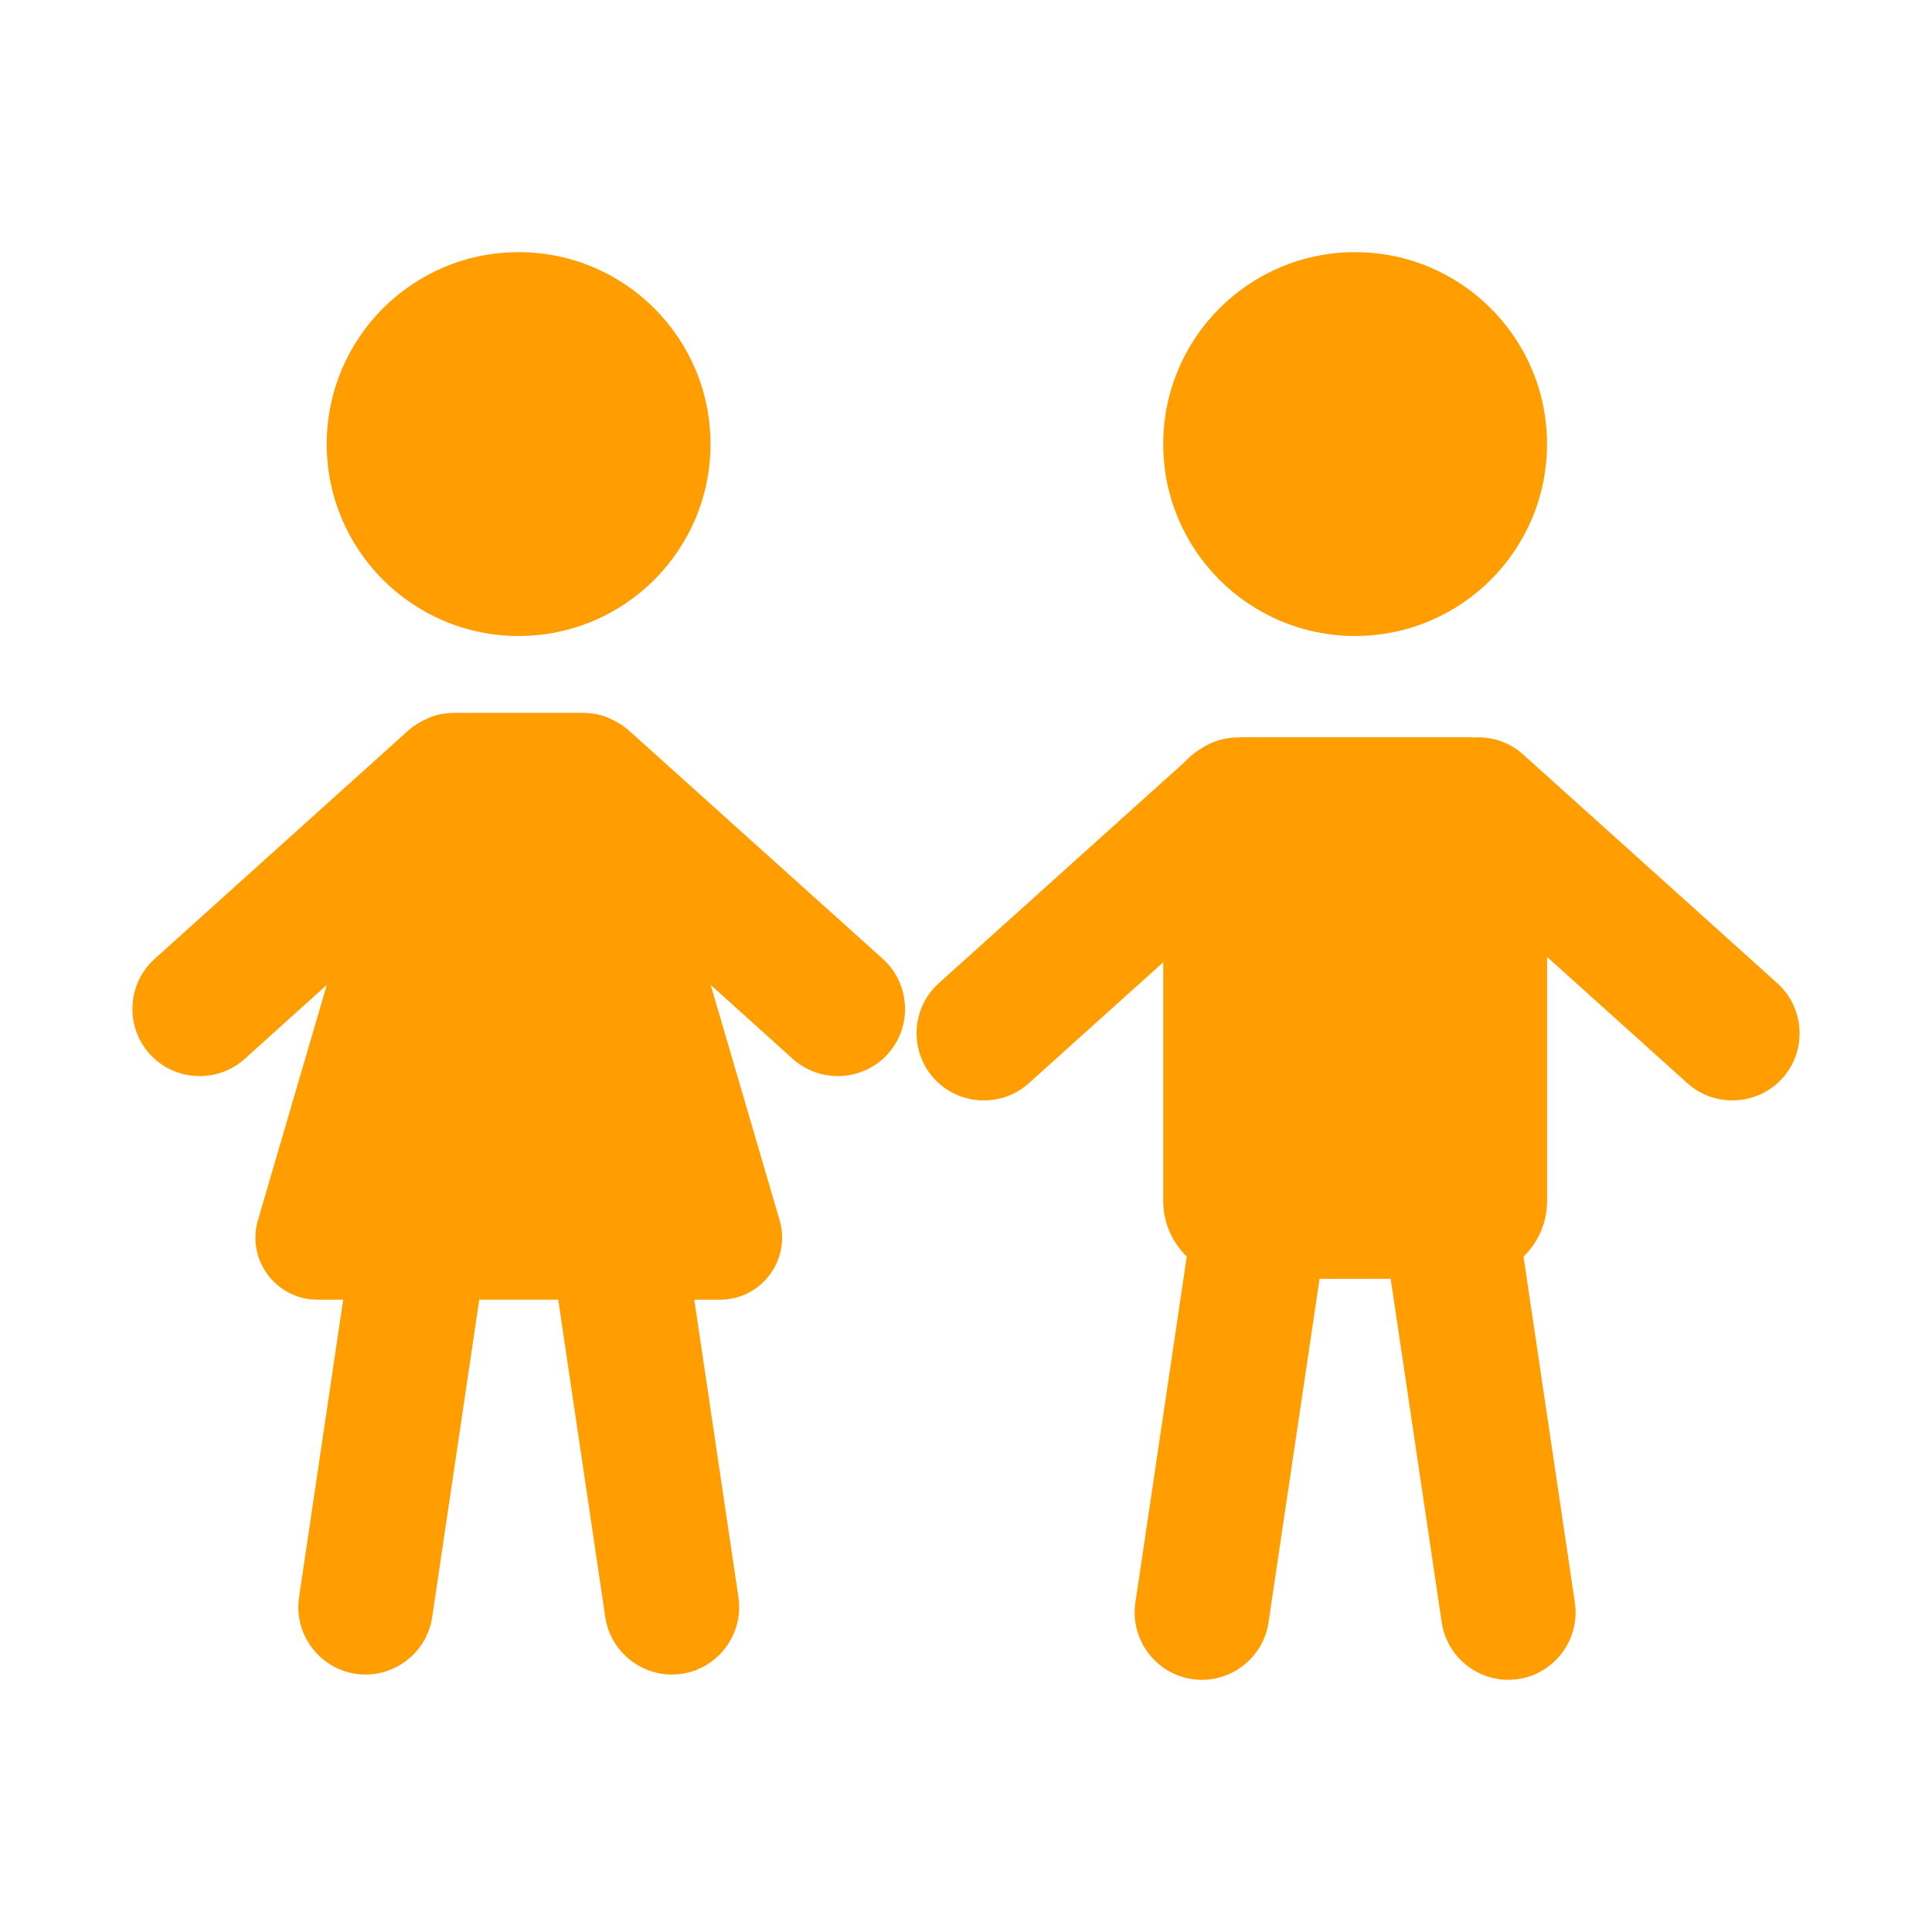
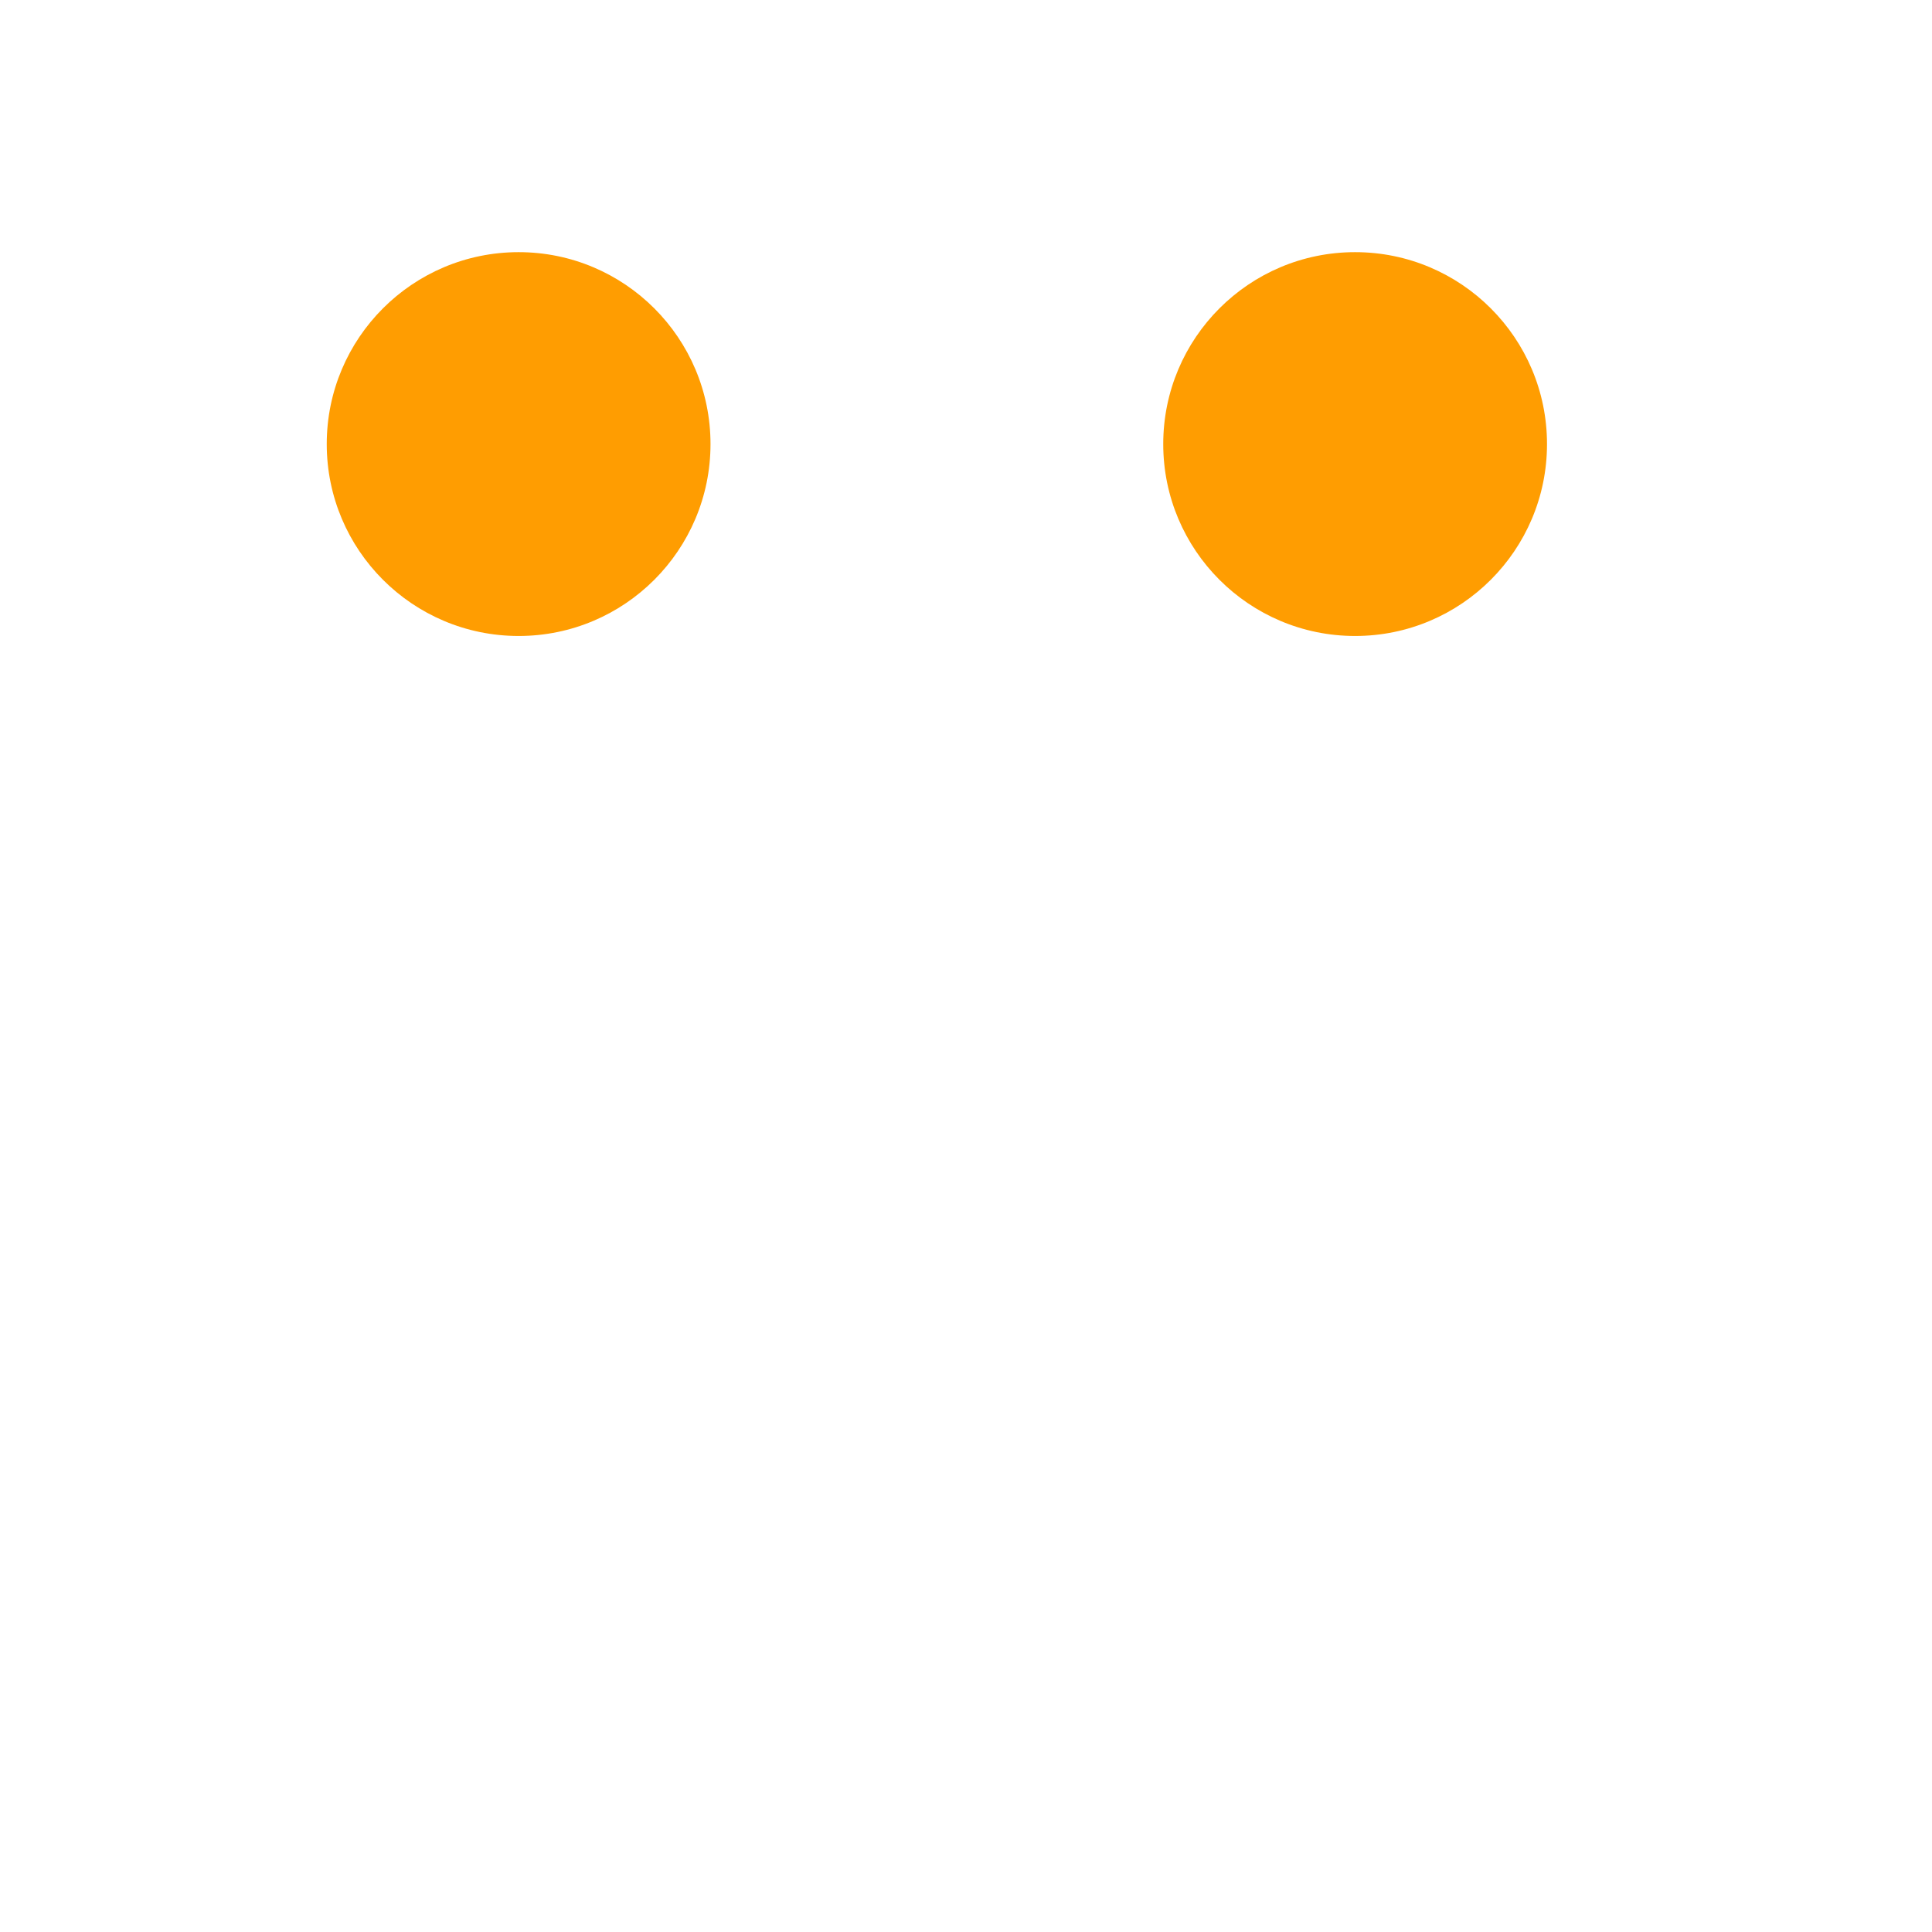
<svg xmlns="http://www.w3.org/2000/svg" width="33" height="33" viewBox="0 0 33 33" fill="none">
  <path d="M12.136 7.585C12.136 9.395 10.669 10.863 8.859 10.863C7.048 10.863 5.581 9.395 5.581 7.585C5.581 5.775 7.048 4.307 8.859 4.307C10.669 4.307 12.136 5.775 12.136 7.585Z" fill="#FF9D01" />
-   <path d="M10.733 12.47C10.656 12.401 10.571 12.349 10.482 12.304C10.464 12.295 10.445 12.287 10.427 12.278C10.393 12.264 10.362 12.247 10.327 12.236C10.264 12.214 10.198 12.198 10.13 12.189C10.121 12.188 10.111 12.188 10.102 12.187C10.062 12.181 10.022 12.176 9.979 12.176H7.736C7.695 12.176 7.655 12.181 7.614 12.187C7.605 12.188 7.595 12.188 7.586 12.189C7.519 12.198 7.452 12.214 7.388 12.236C7.355 12.247 7.323 12.264 7.289 12.278C7.271 12.287 7.252 12.294 7.234 12.304C7.145 12.349 7.06 12.401 6.982 12.47L2.641 16.379C2.17 16.802 2.133 17.532 2.556 18.002C2.979 18.472 3.709 18.509 4.179 18.087L5.582 16.823L4.406 20.841C4.207 21.521 4.716 22.2 5.424 22.2H5.862L5.108 27.284C5.015 27.909 5.451 28.497 6.076 28.59C6.701 28.683 7.289 28.247 7.382 27.622L8.186 22.2H9.535L10.339 27.622C10.432 28.247 11.02 28.683 11.645 28.59C12.27 28.497 12.706 27.909 12.613 27.284L11.859 22.2H12.297C13.005 22.2 13.514 21.521 13.316 20.841L12.139 16.823L13.542 18.087C14.013 18.509 14.742 18.471 15.165 18.002C15.588 17.531 15.549 16.802 15.08 16.379L10.733 12.47Z" fill="#FF9D01" />
-   <path d="M30.358 16.794L26.015 12.886C25.773 12.668 25.46 12.574 25.157 12.598C25.136 12.597 25.118 12.592 25.098 12.592H21.196C21.183 12.592 21.172 12.596 21.16 12.596C20.933 12.593 20.707 12.658 20.511 12.789C20.403 12.855 20.305 12.936 20.22 13.029L16.035 16.794C15.565 17.217 15.527 17.948 15.95 18.417C16.373 18.887 17.104 18.925 17.573 18.502L19.869 16.436V20.515C19.869 20.886 20.024 21.222 20.271 21.463L19.393 27.375C19.301 28 19.736 28.588 20.361 28.68C20.987 28.773 21.575 28.337 21.667 27.712L22.539 21.843H23.754L24.626 27.712C24.718 28.337 25.306 28.773 25.931 28.68C26.557 28.588 26.992 28 26.9 27.375L26.023 21.464C26.27 21.223 26.425 20.888 26.425 20.517V16.345L28.822 18.502C29.292 18.925 30.022 18.886 30.445 18.417C30.867 17.948 30.829 17.217 30.358 16.794Z" fill="#FF9D01" />
  <path d="M26.424 7.585C26.424 9.395 24.957 10.863 23.146 10.863C21.336 10.863 19.869 9.395 19.869 7.585C19.869 5.775 21.336 4.307 23.146 4.307C24.957 4.307 26.424 5.775 26.424 7.585Z" fill="#FF9D01" />
</svg>